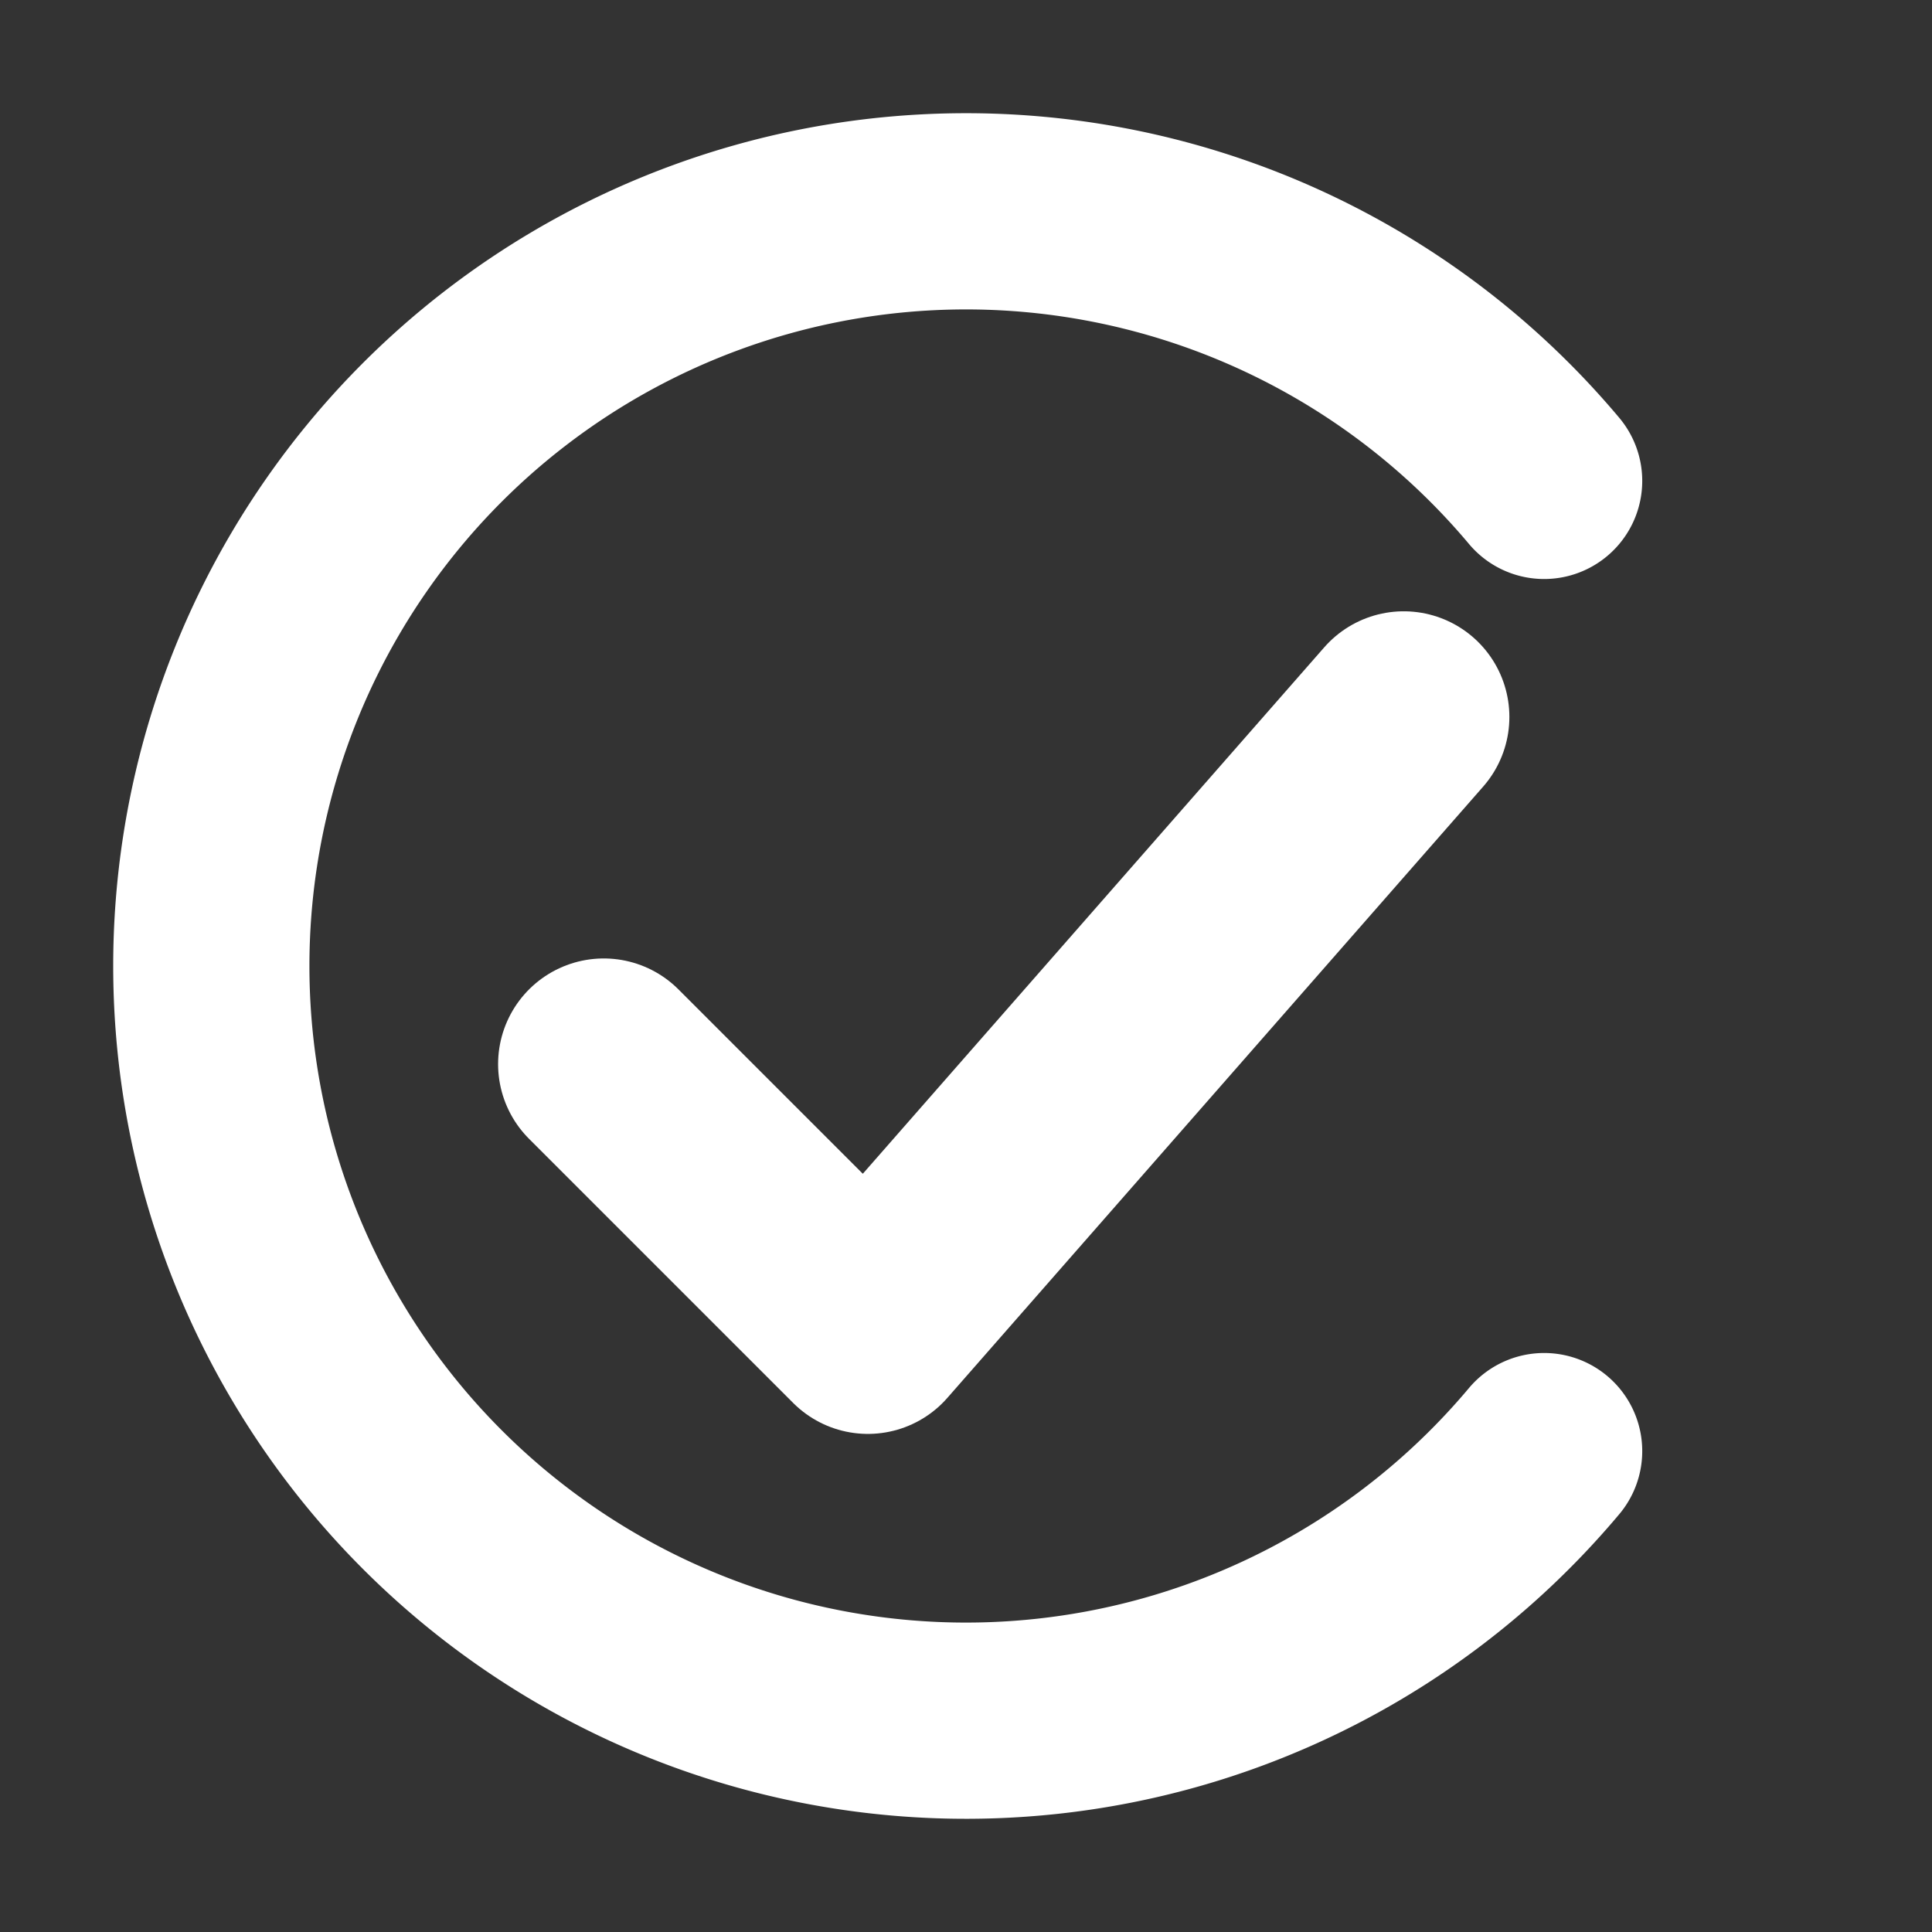
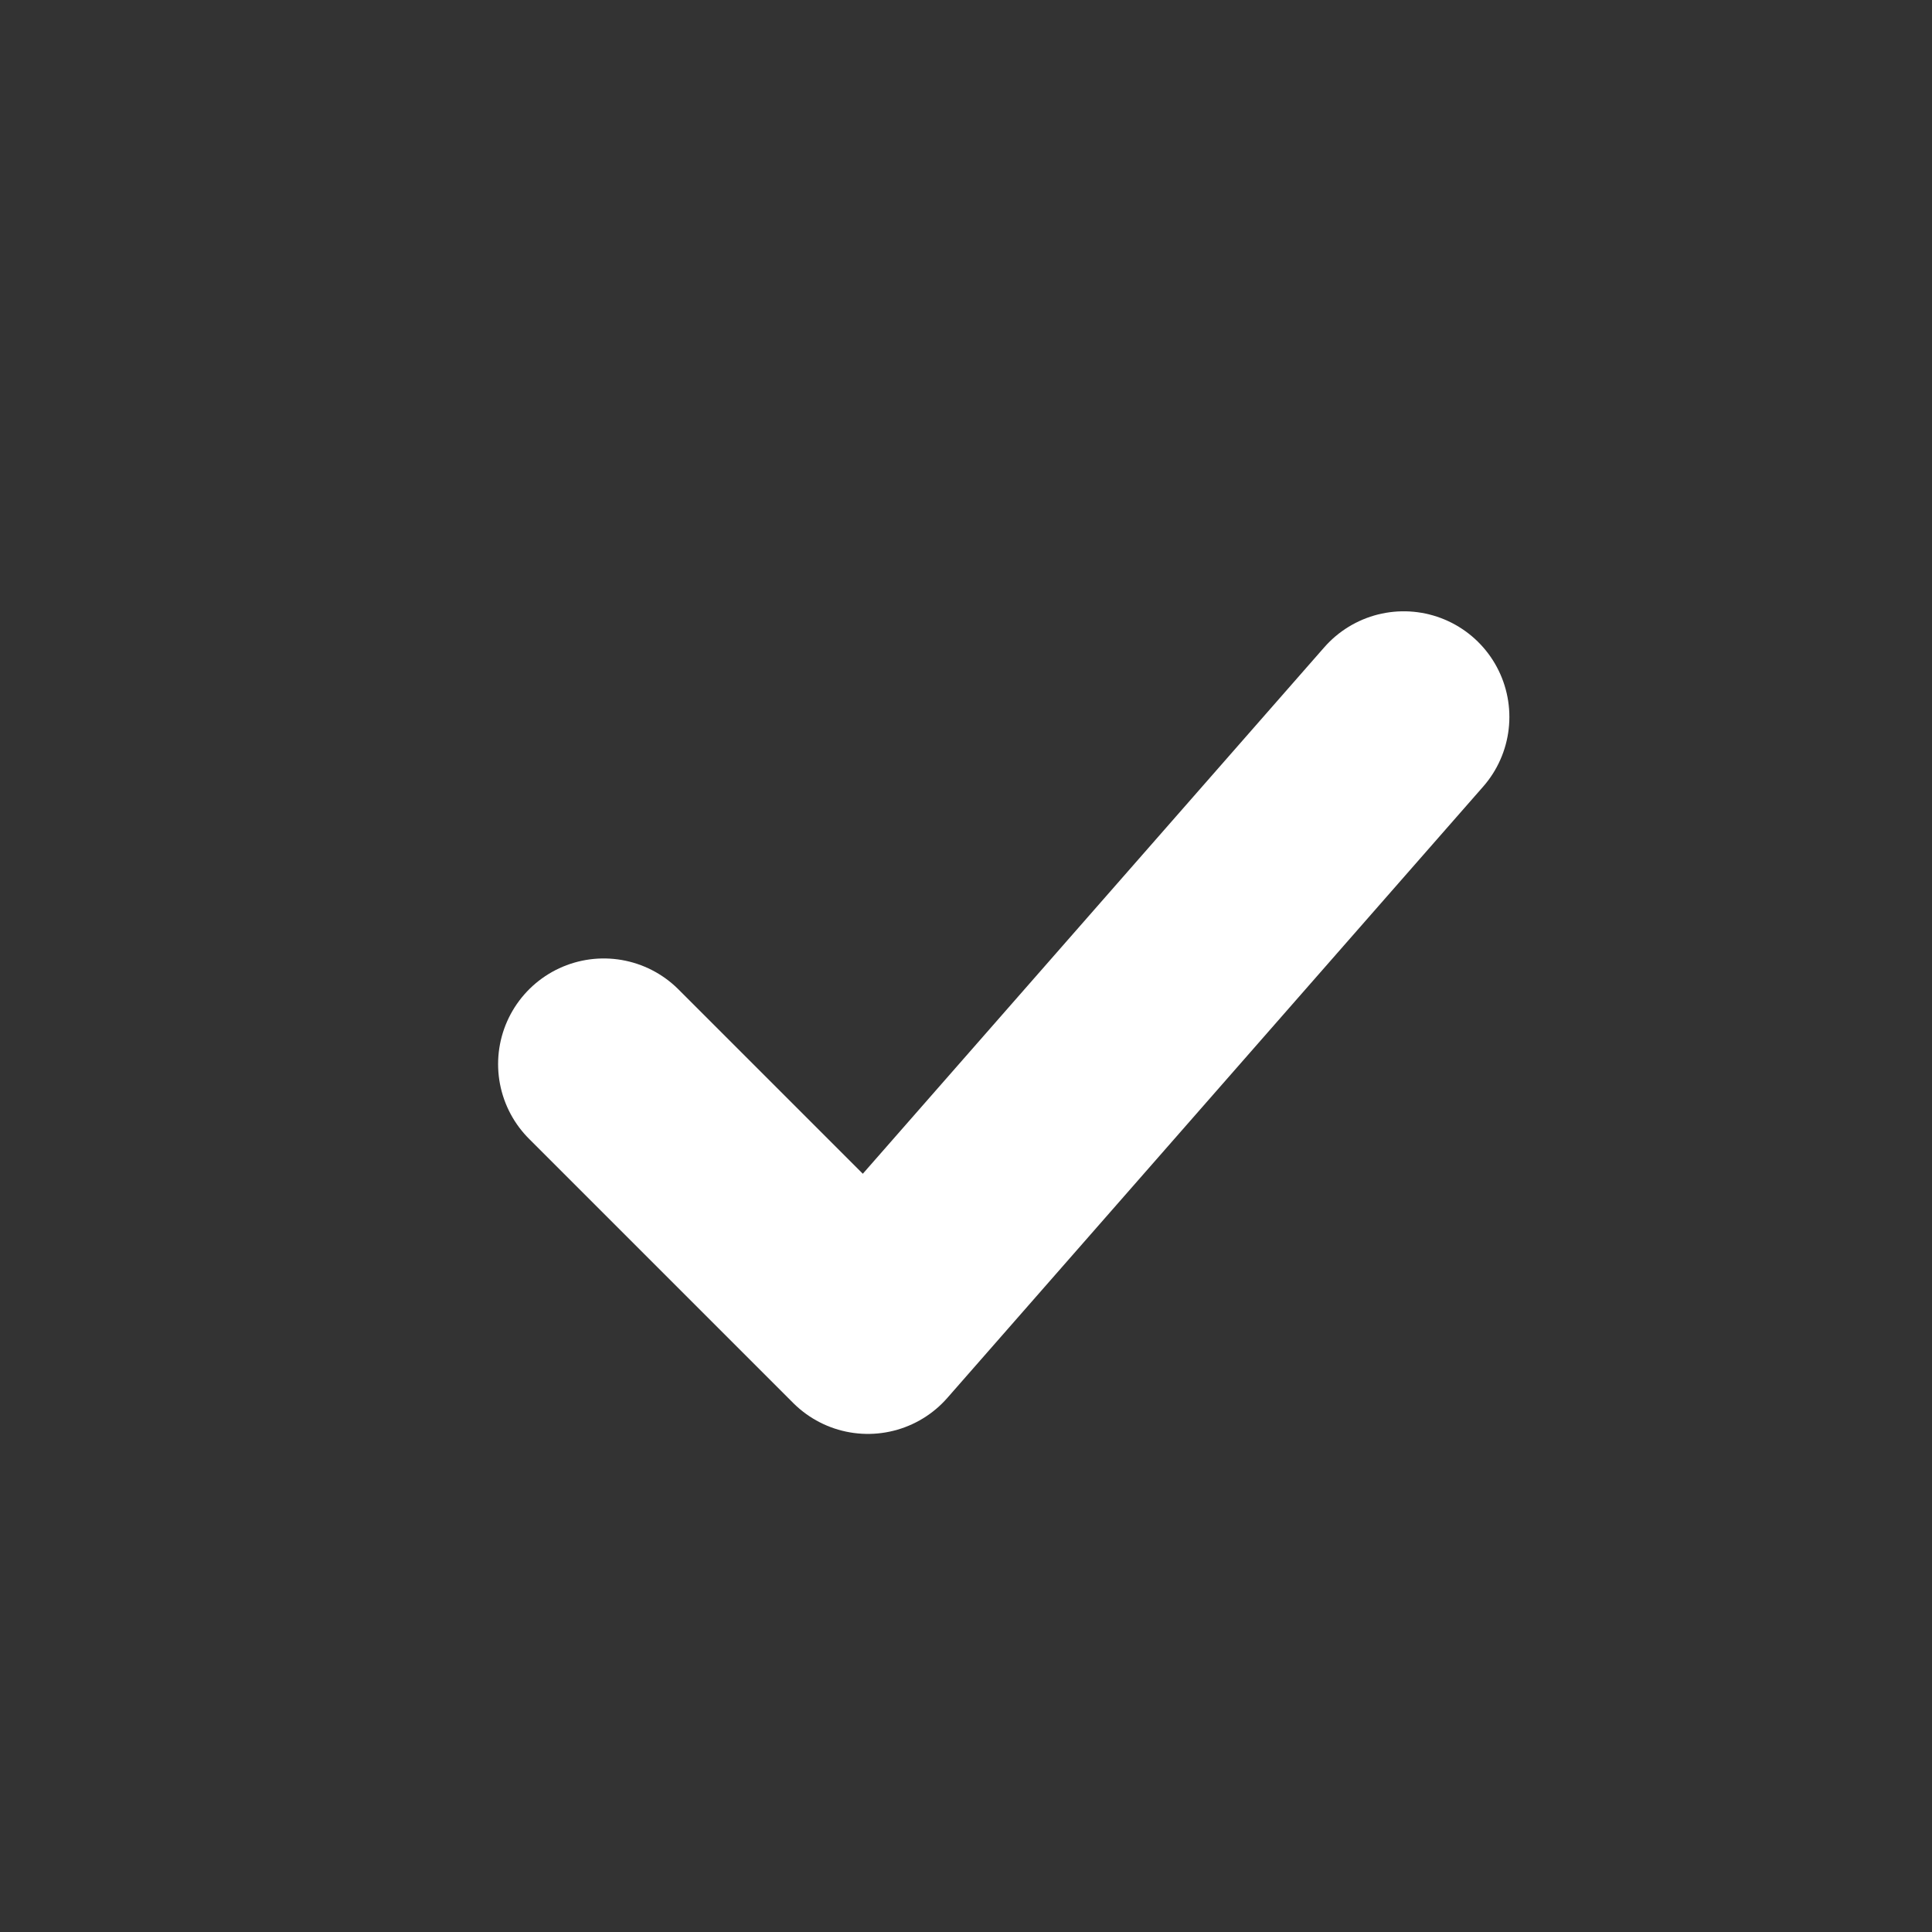
<svg xmlns="http://www.w3.org/2000/svg" width="256" height="256" viewBox="0 0 512 512">
  <rect x="0" y="0" width="512" height="512" fill="#333333" stroke="none" />
  <title>Choreli – Logomark</title>
  <desc>White C-check logomark on transparent background</desc>
  <g fill="none" stroke="#FFFFFF" stroke-linecap="round" stroke-linejoin="round">
-     <path d="M409.209 384.558              A200 200 0 1 1 409.209 127.442" stroke-width="52" />
    <path d="M160 282 L230 352 L372 190" stroke-width="56" />
  </g>
</svg>